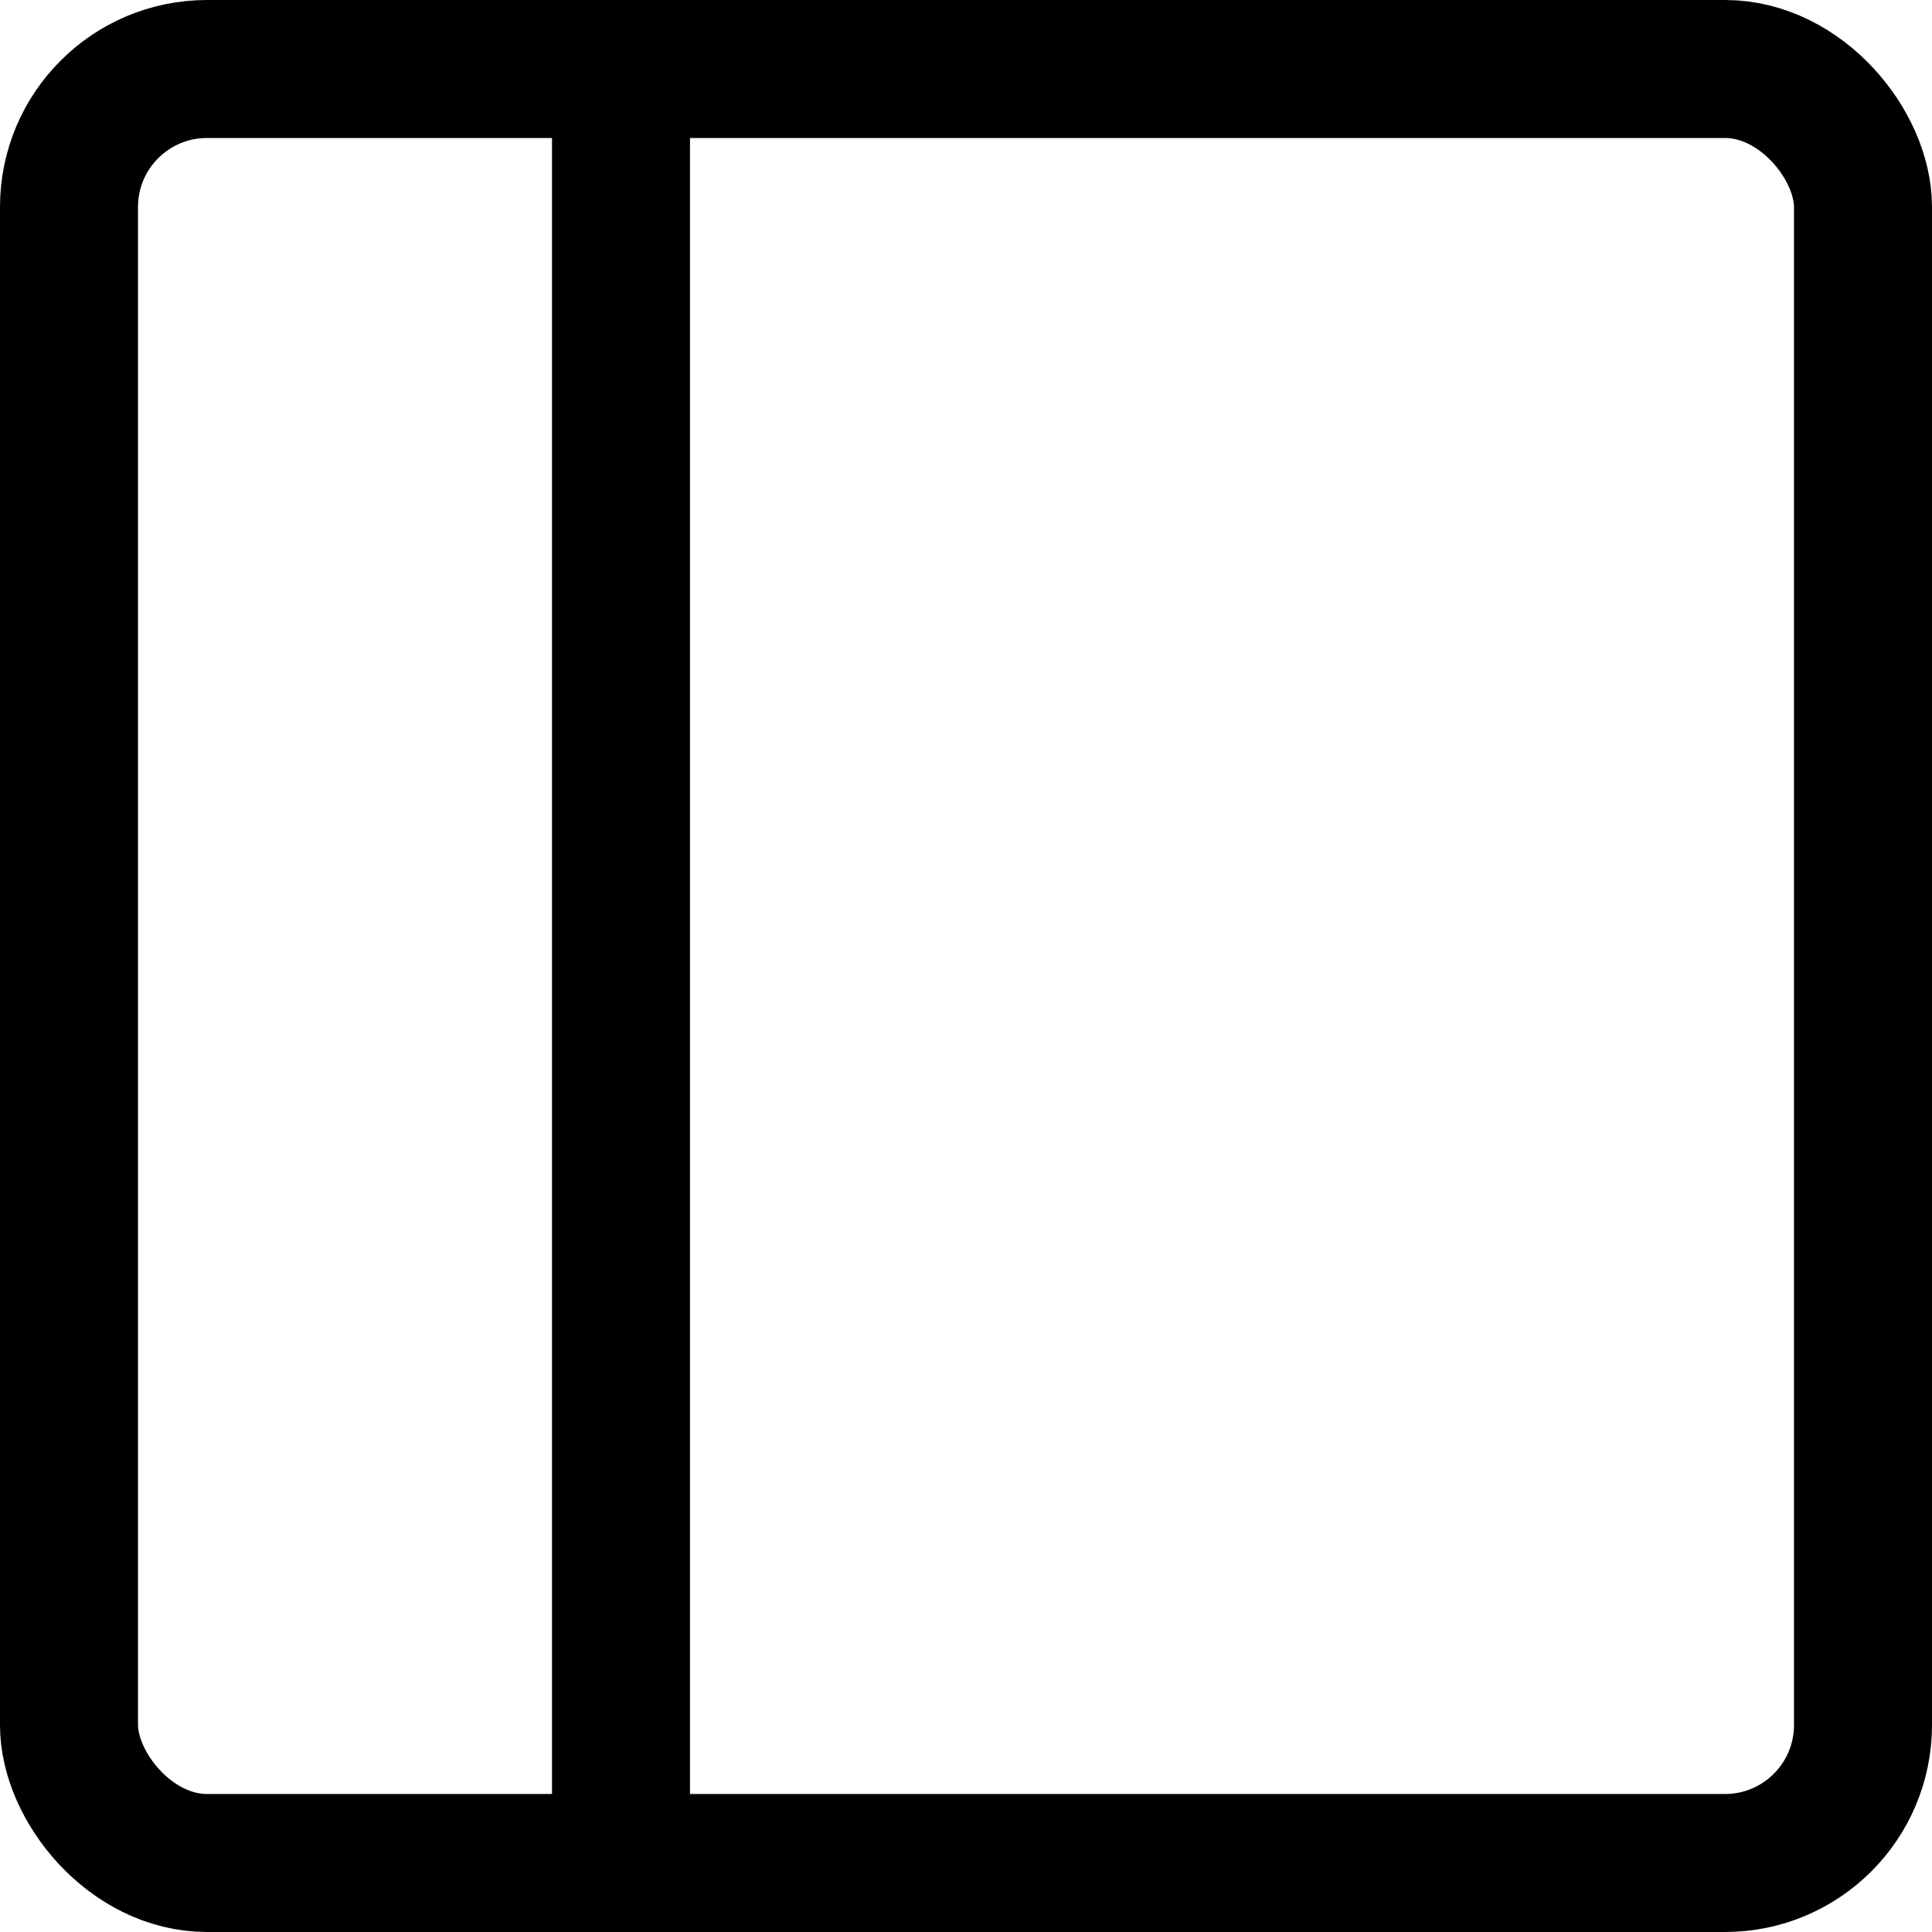
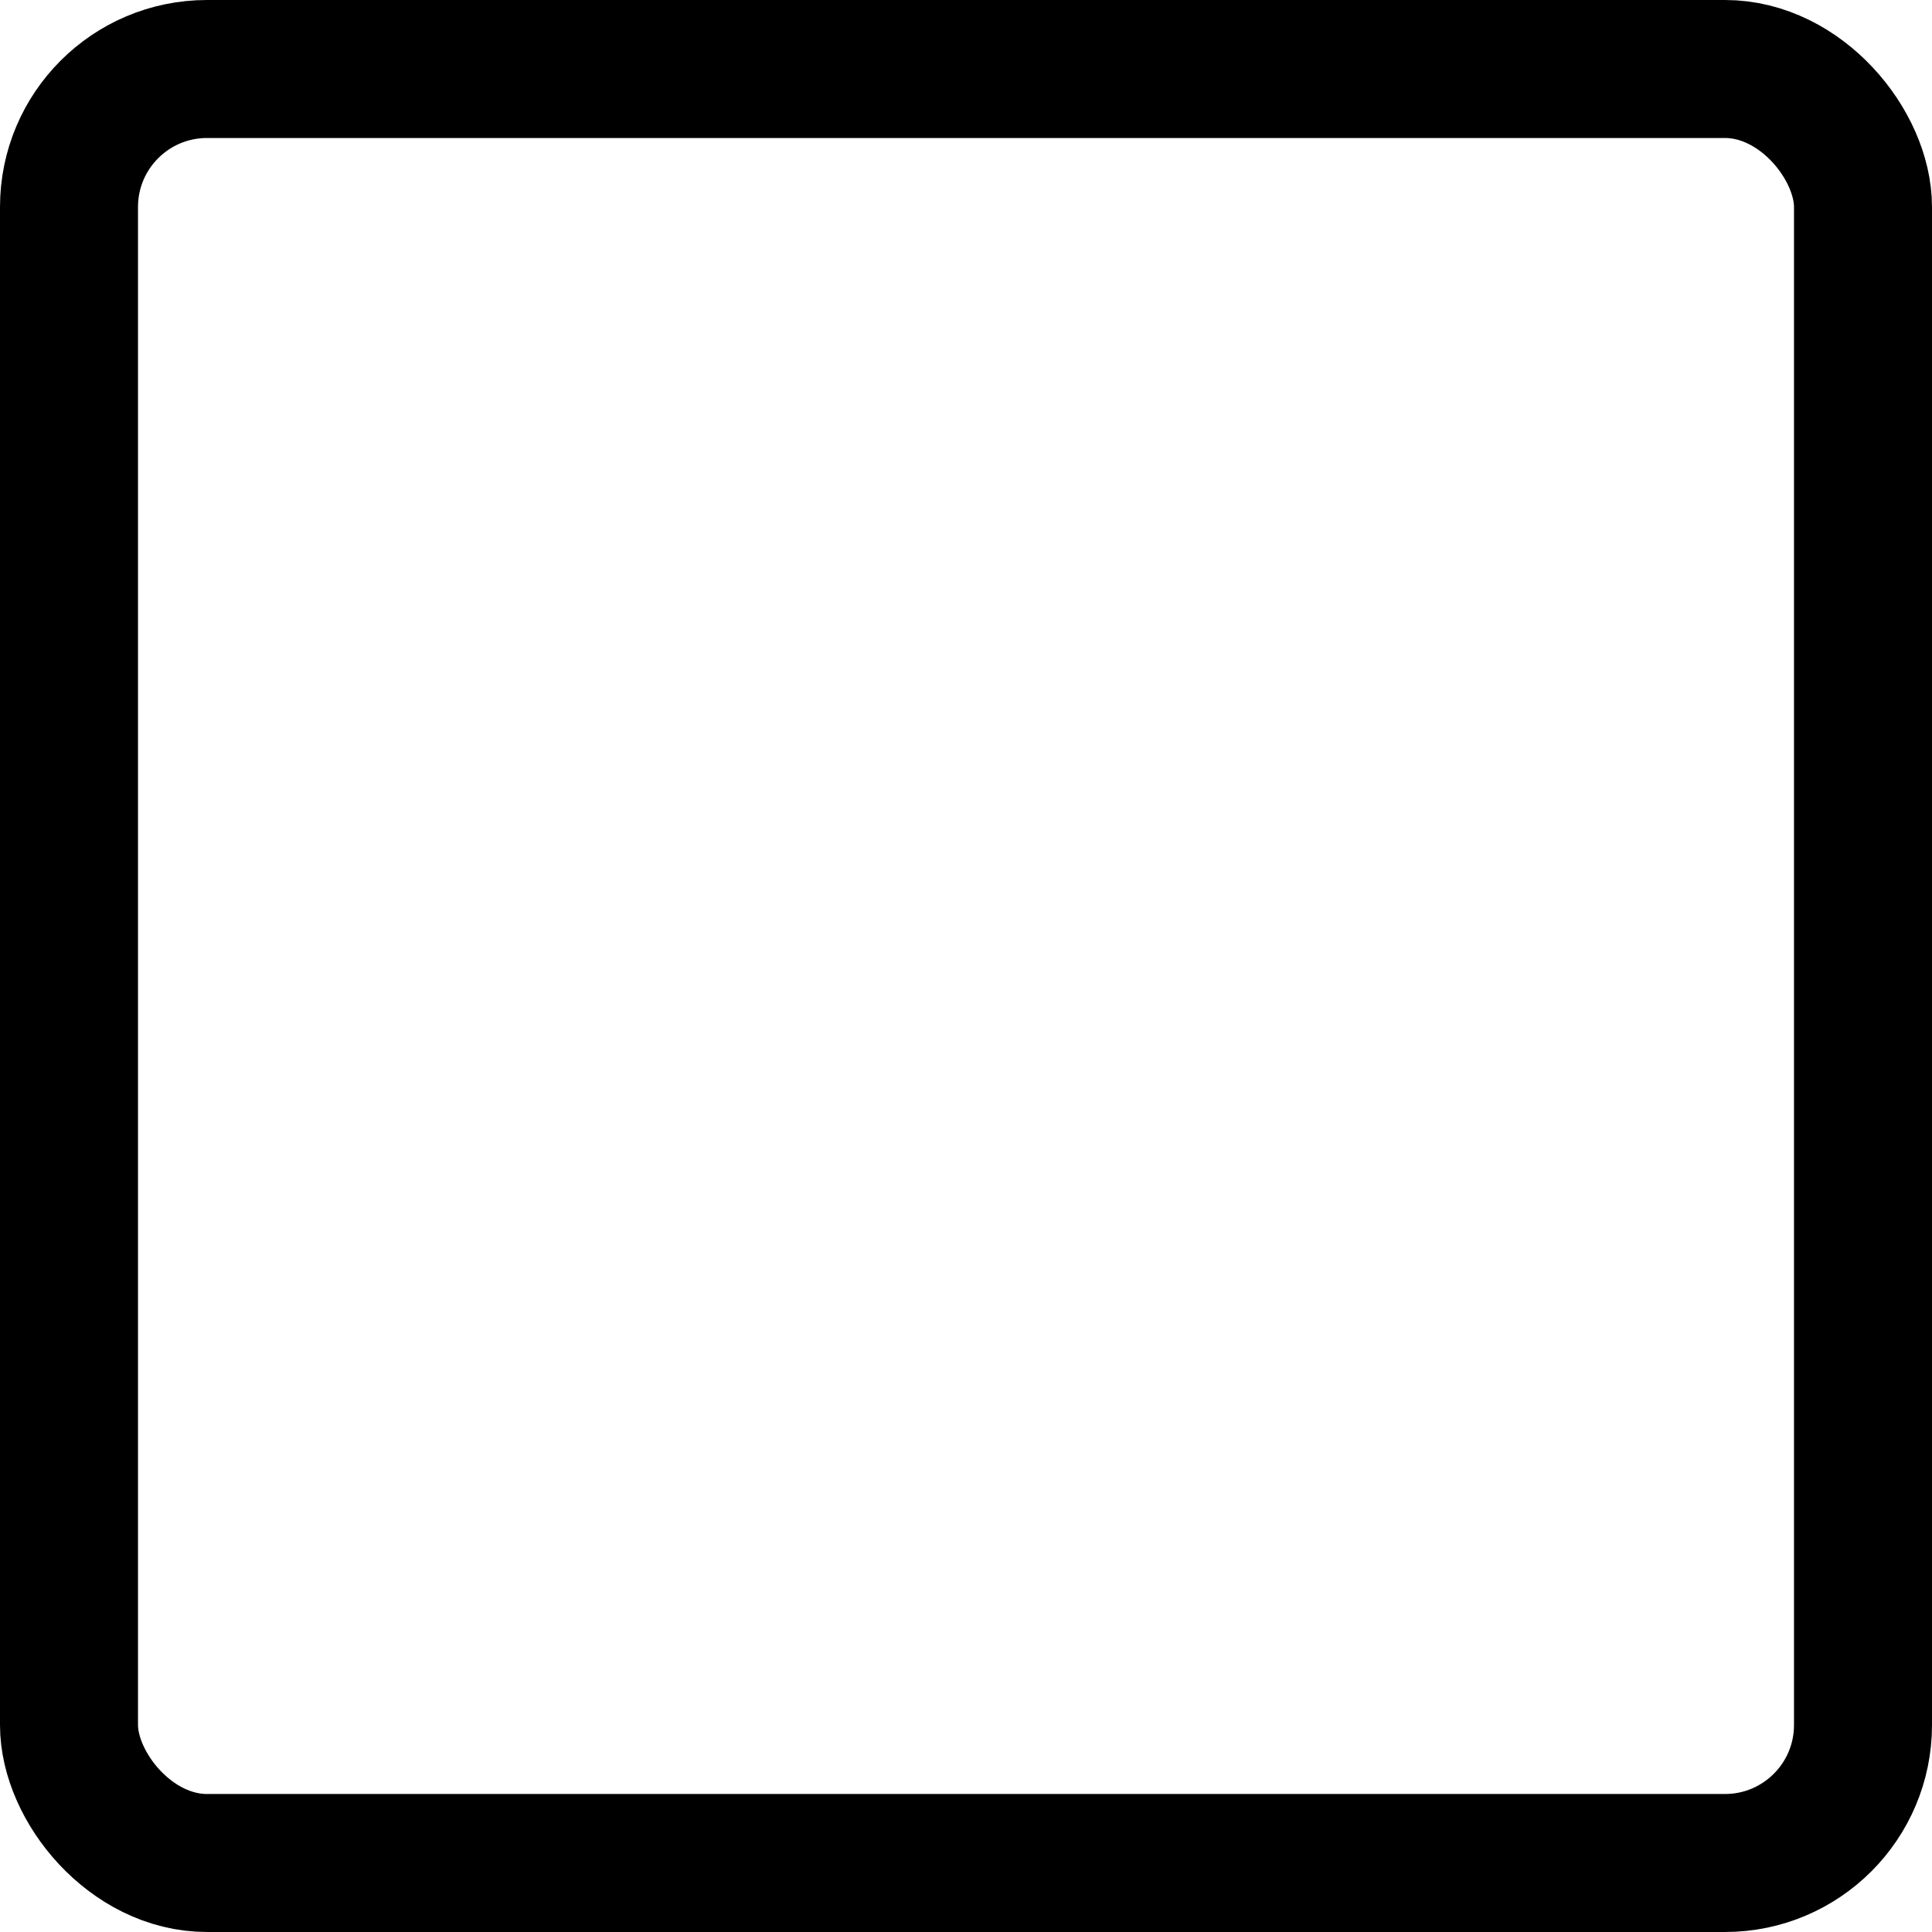
<svg xmlns="http://www.w3.org/2000/svg" viewBox="0 0 14 14">
  <g transform="matrix(1,0,0,1,0,0)">
    <g>
      <rect x="0.5" y="0.5" width="13" height="13" rx="1" style="fill: none;stroke: #000000;stroke-linecap: round;stroke-linejoin: round" />
-       <line x1="4.5" y1="0.5" x2="4.5" y2="13.5" style="fill: none;stroke: #000000;stroke-linecap: round;stroke-linejoin: round" />
    </g>
  </g>
</svg>